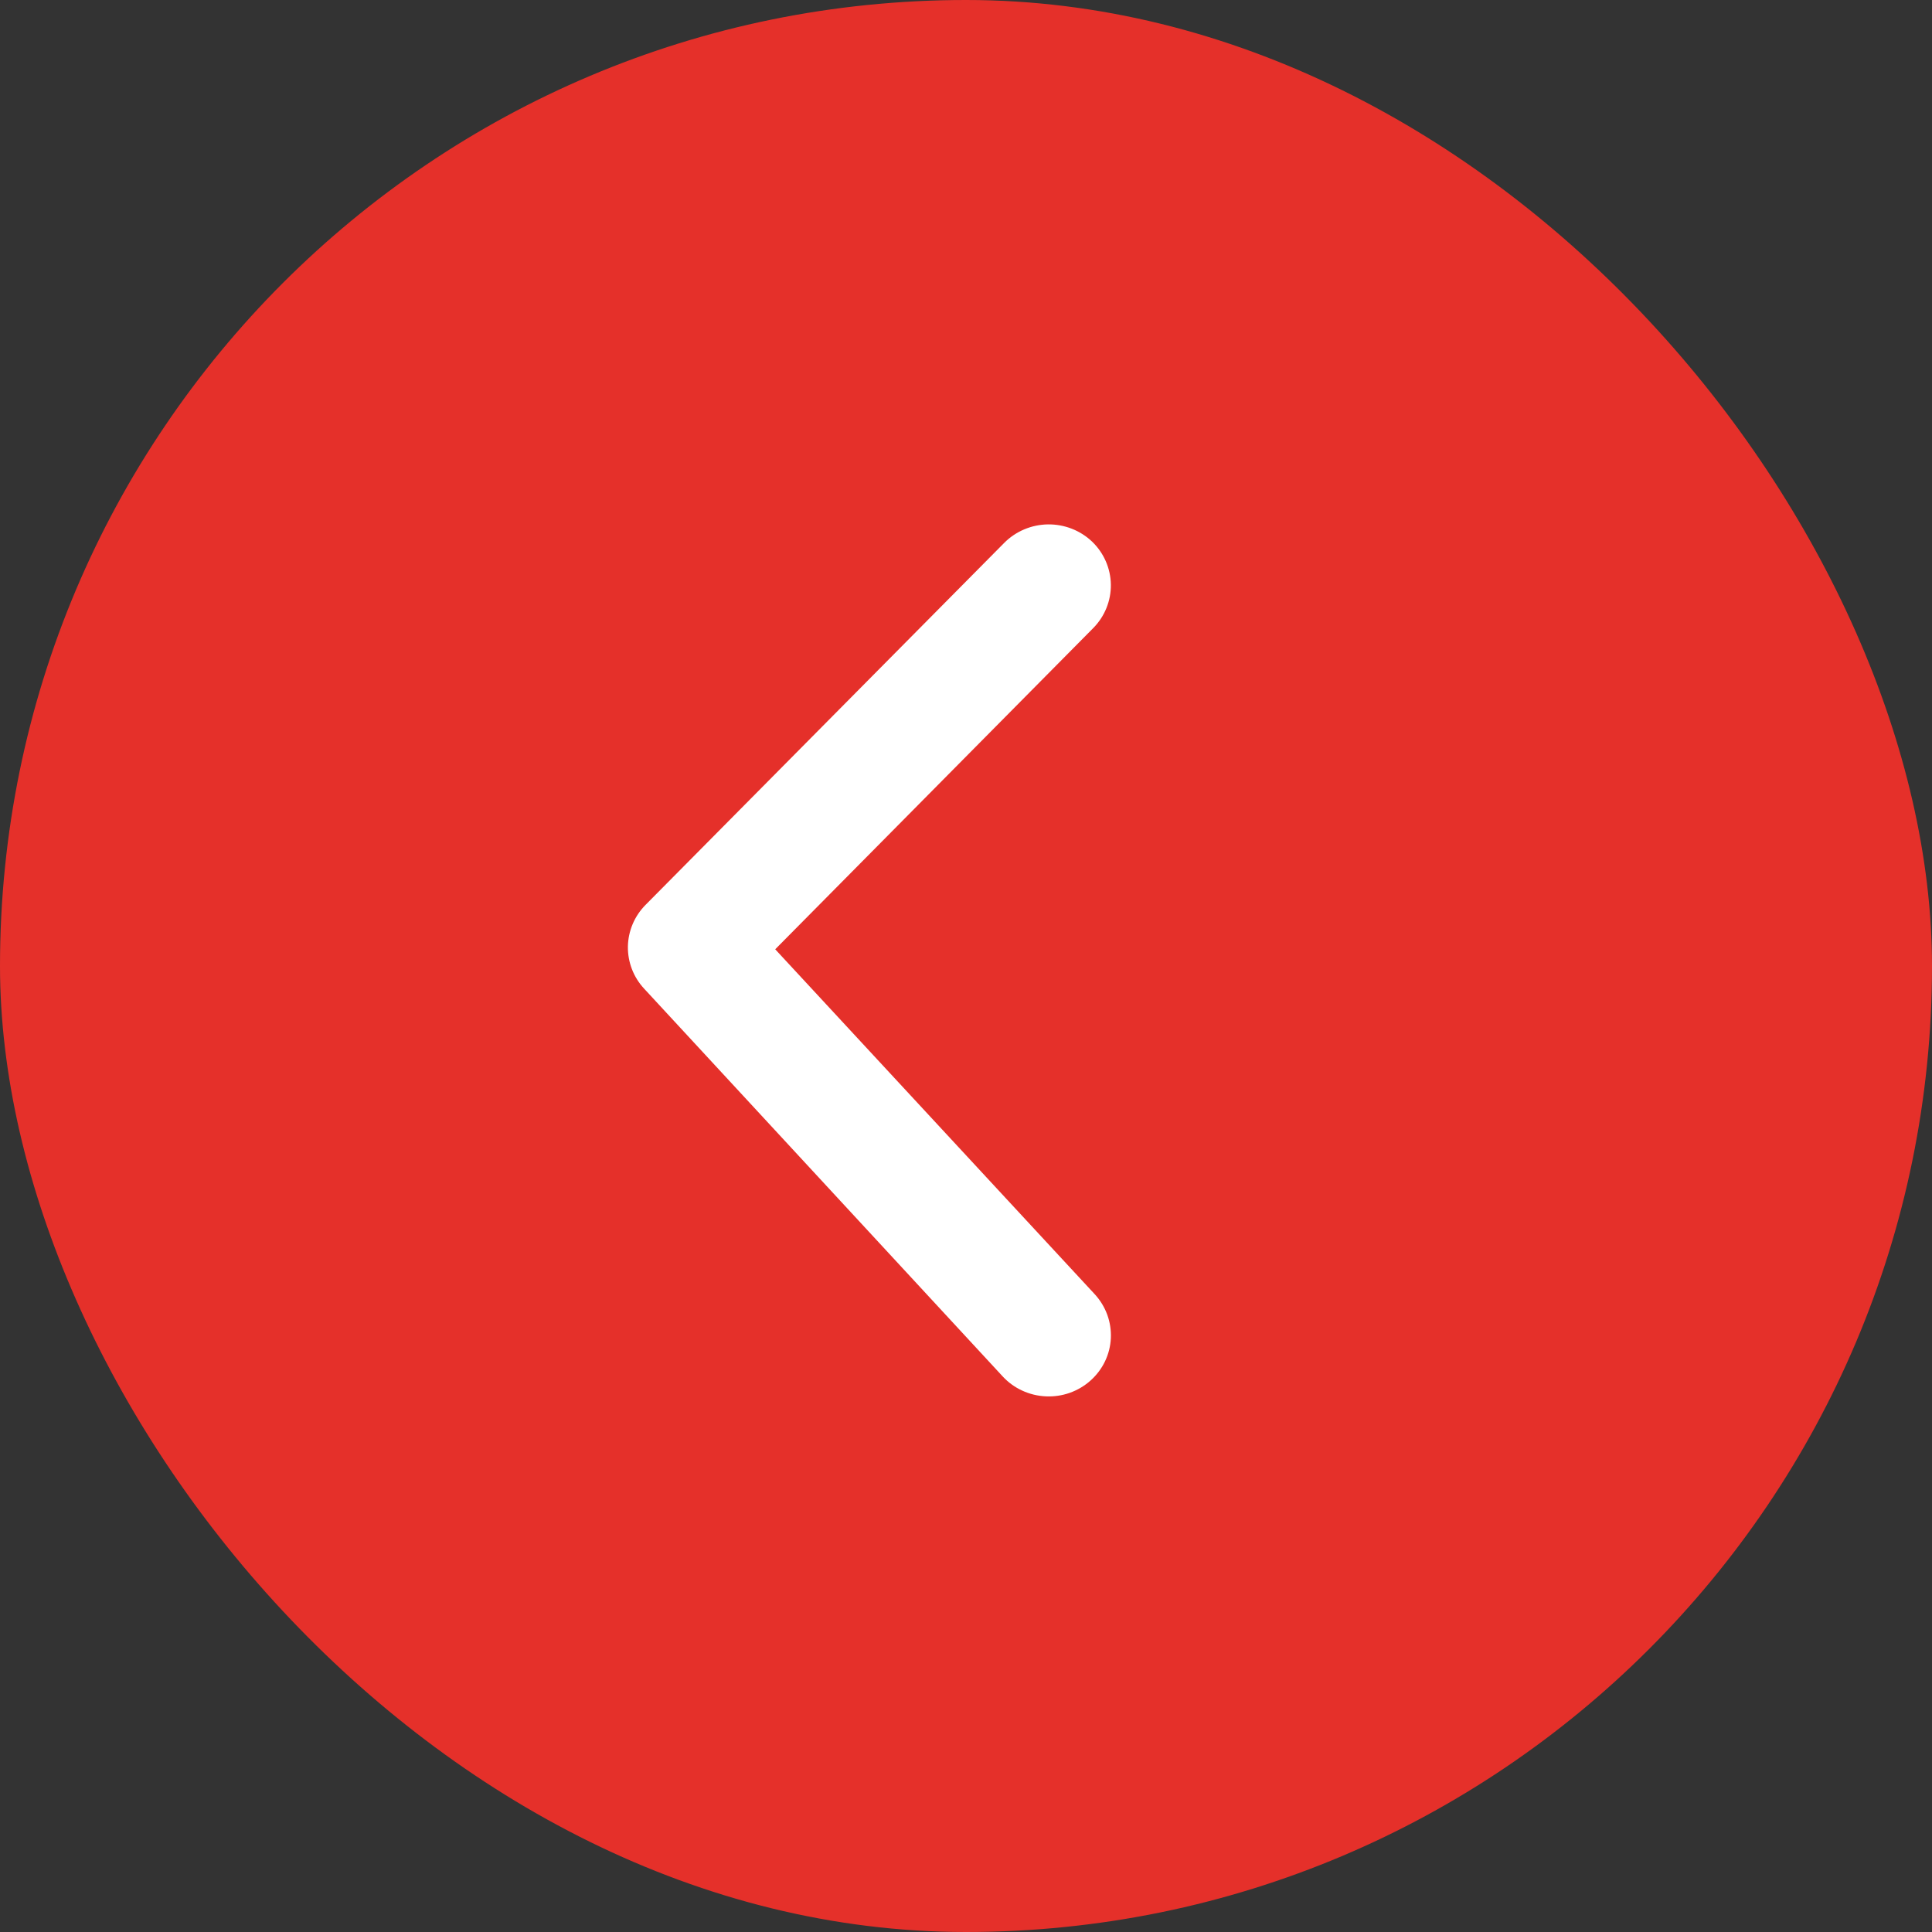
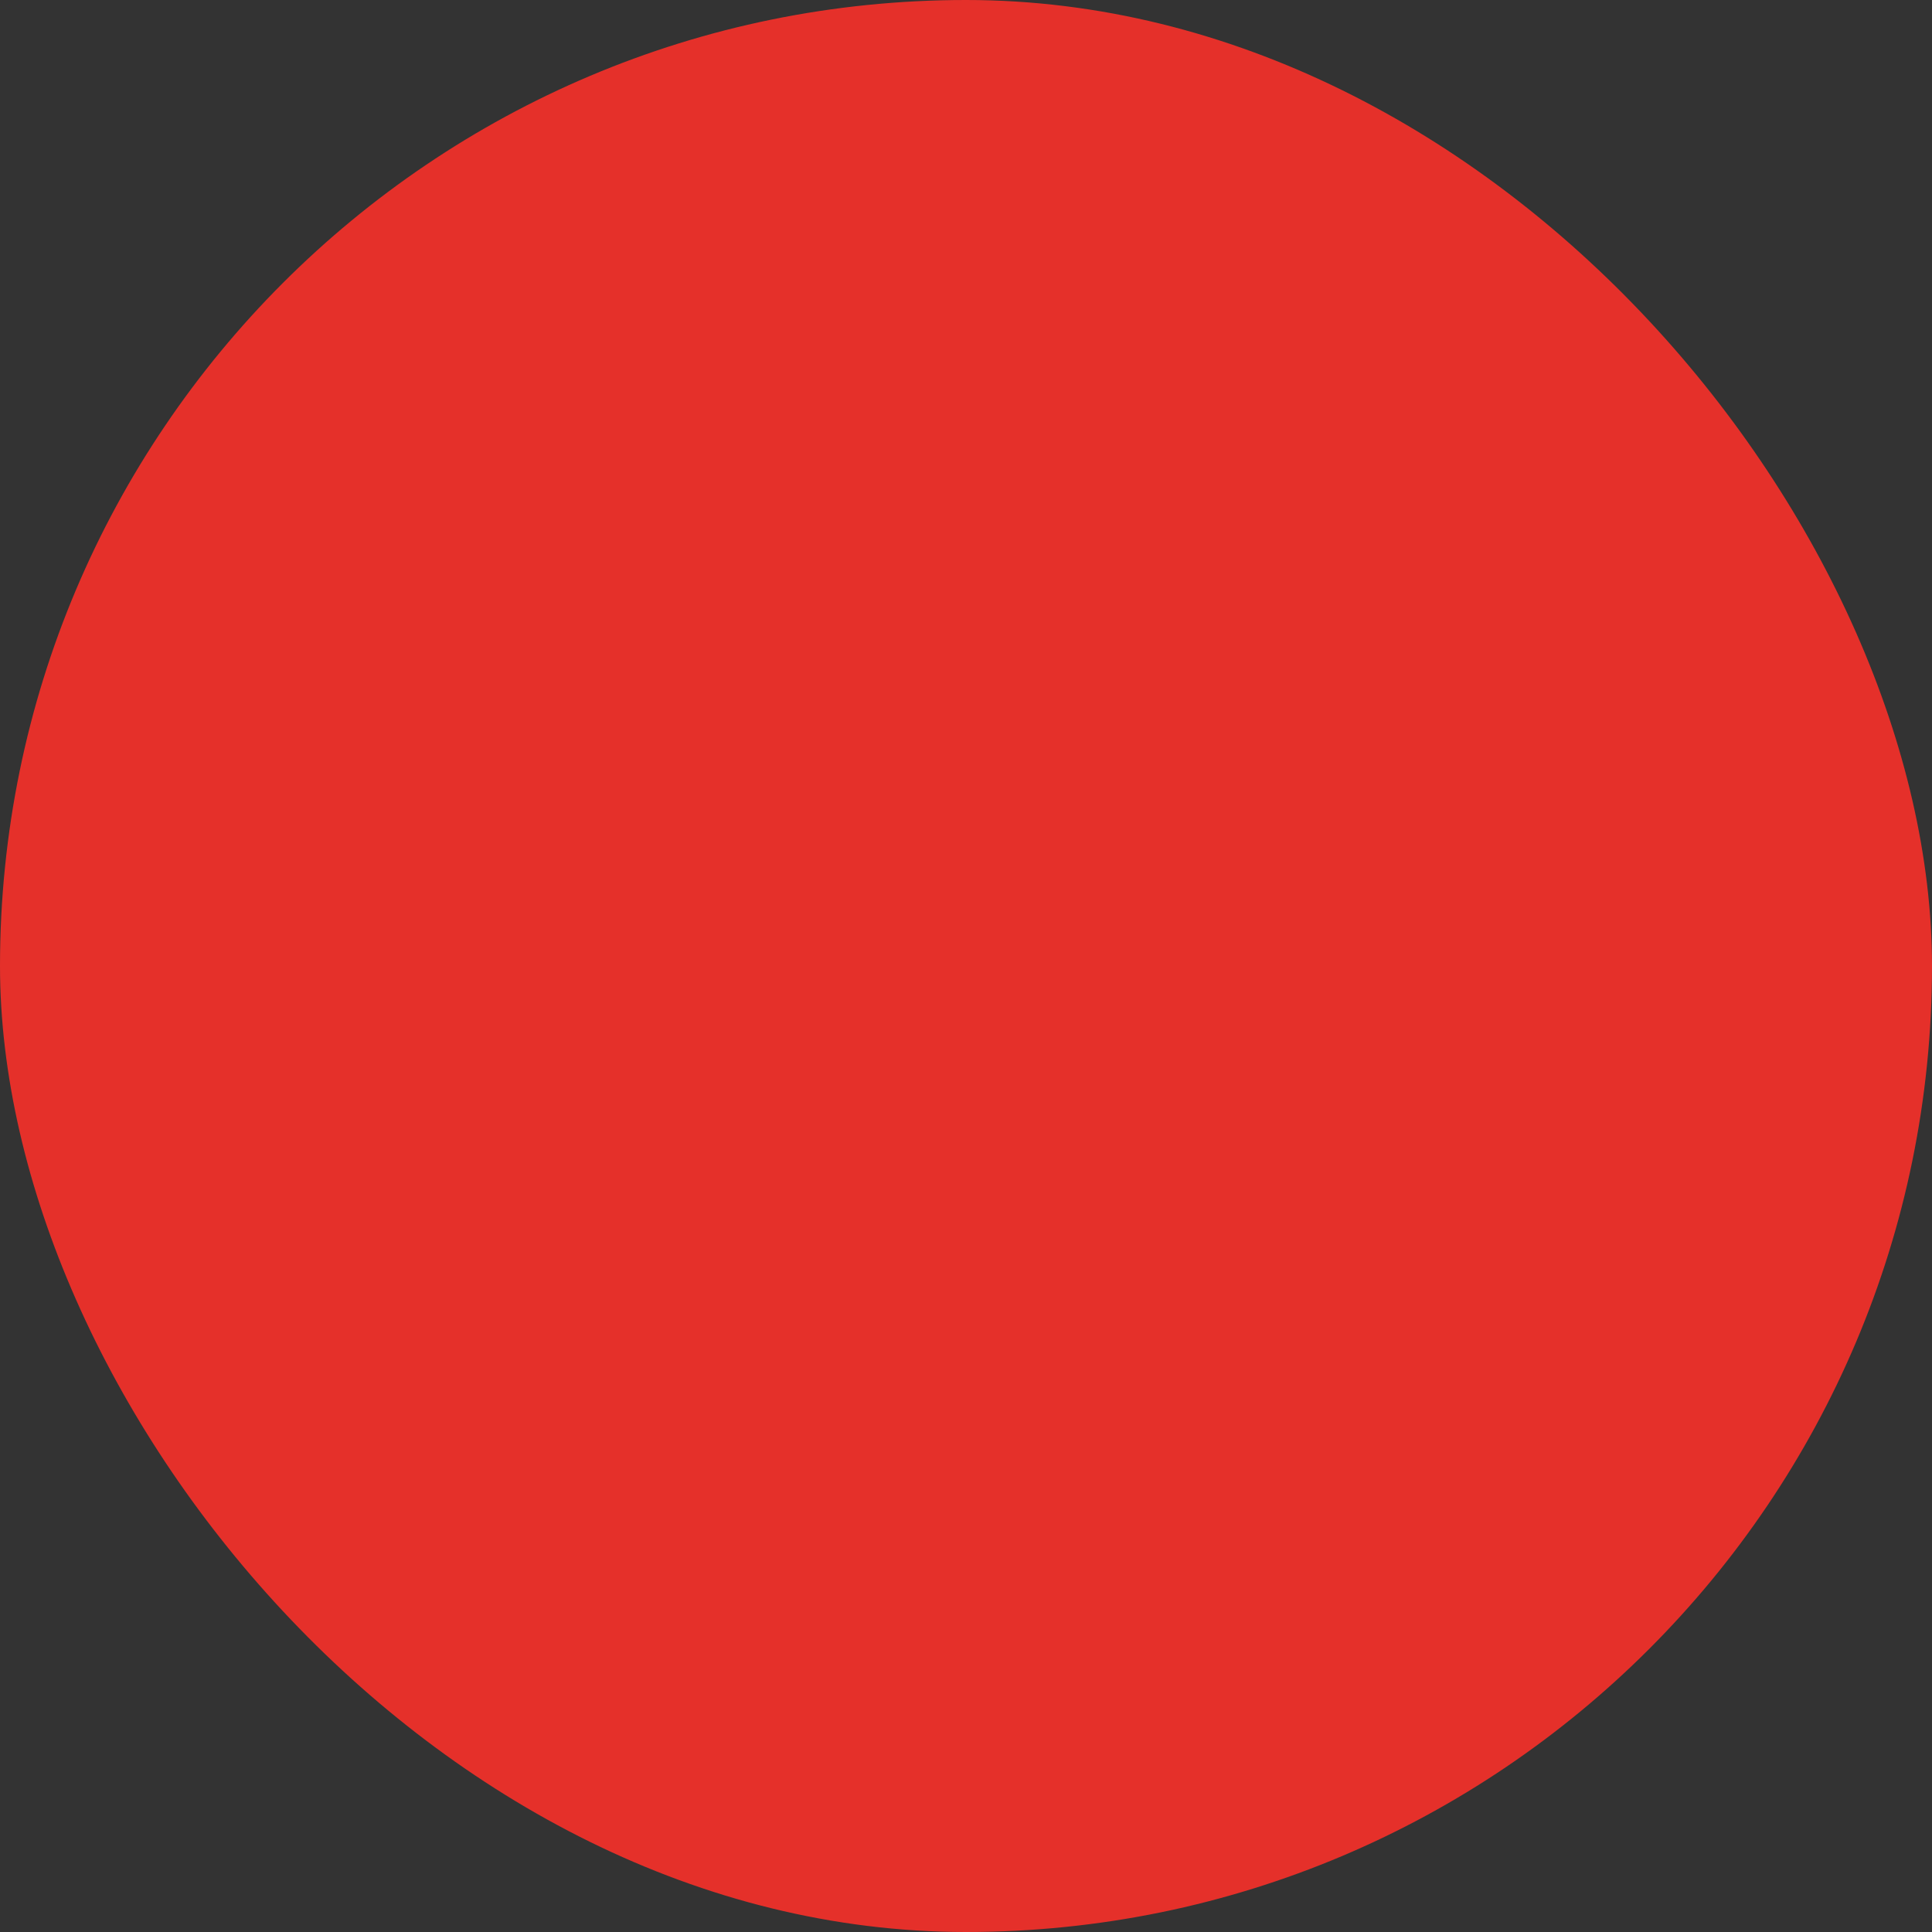
<svg xmlns="http://www.w3.org/2000/svg" width="40" height="40" viewBox="0 0 40 40" fill="none">
  <rect x="0" y="0" width="40" height="40" fill="#333333" stroke="none" />
  <rect x="40" y="40" width="40" height="40" rx="20" transform="rotate(180 40 40)" fill="#E5302A" />
-   <path d="M22.61 11.213C22.365 10.98 22.037 10.853 21.696 10.857C21.356 10.862 21.031 10.999 20.793 11.238L13.364 18.736C13.136 18.967 13.006 19.274 13 19.596C12.995 19.918 13.114 20.23 13.335 20.468L20.76 28.498C20.874 28.621 21.011 28.721 21.164 28.791C21.317 28.862 21.483 28.902 21.652 28.91C21.821 28.918 21.99 28.893 22.149 28.837C22.308 28.78 22.454 28.694 22.579 28.582C22.704 28.47 22.806 28.335 22.878 28.185C22.95 28.035 22.991 27.872 22.999 27.706C23.006 27.54 22.981 27.374 22.924 27.218C22.866 27.061 22.778 26.918 22.665 26.795L16.05 19.654L22.636 13.002C22.873 12.761 23.004 12.437 22.999 12.102C22.994 11.767 22.854 11.447 22.61 11.213Z" fill="white" />
</svg>